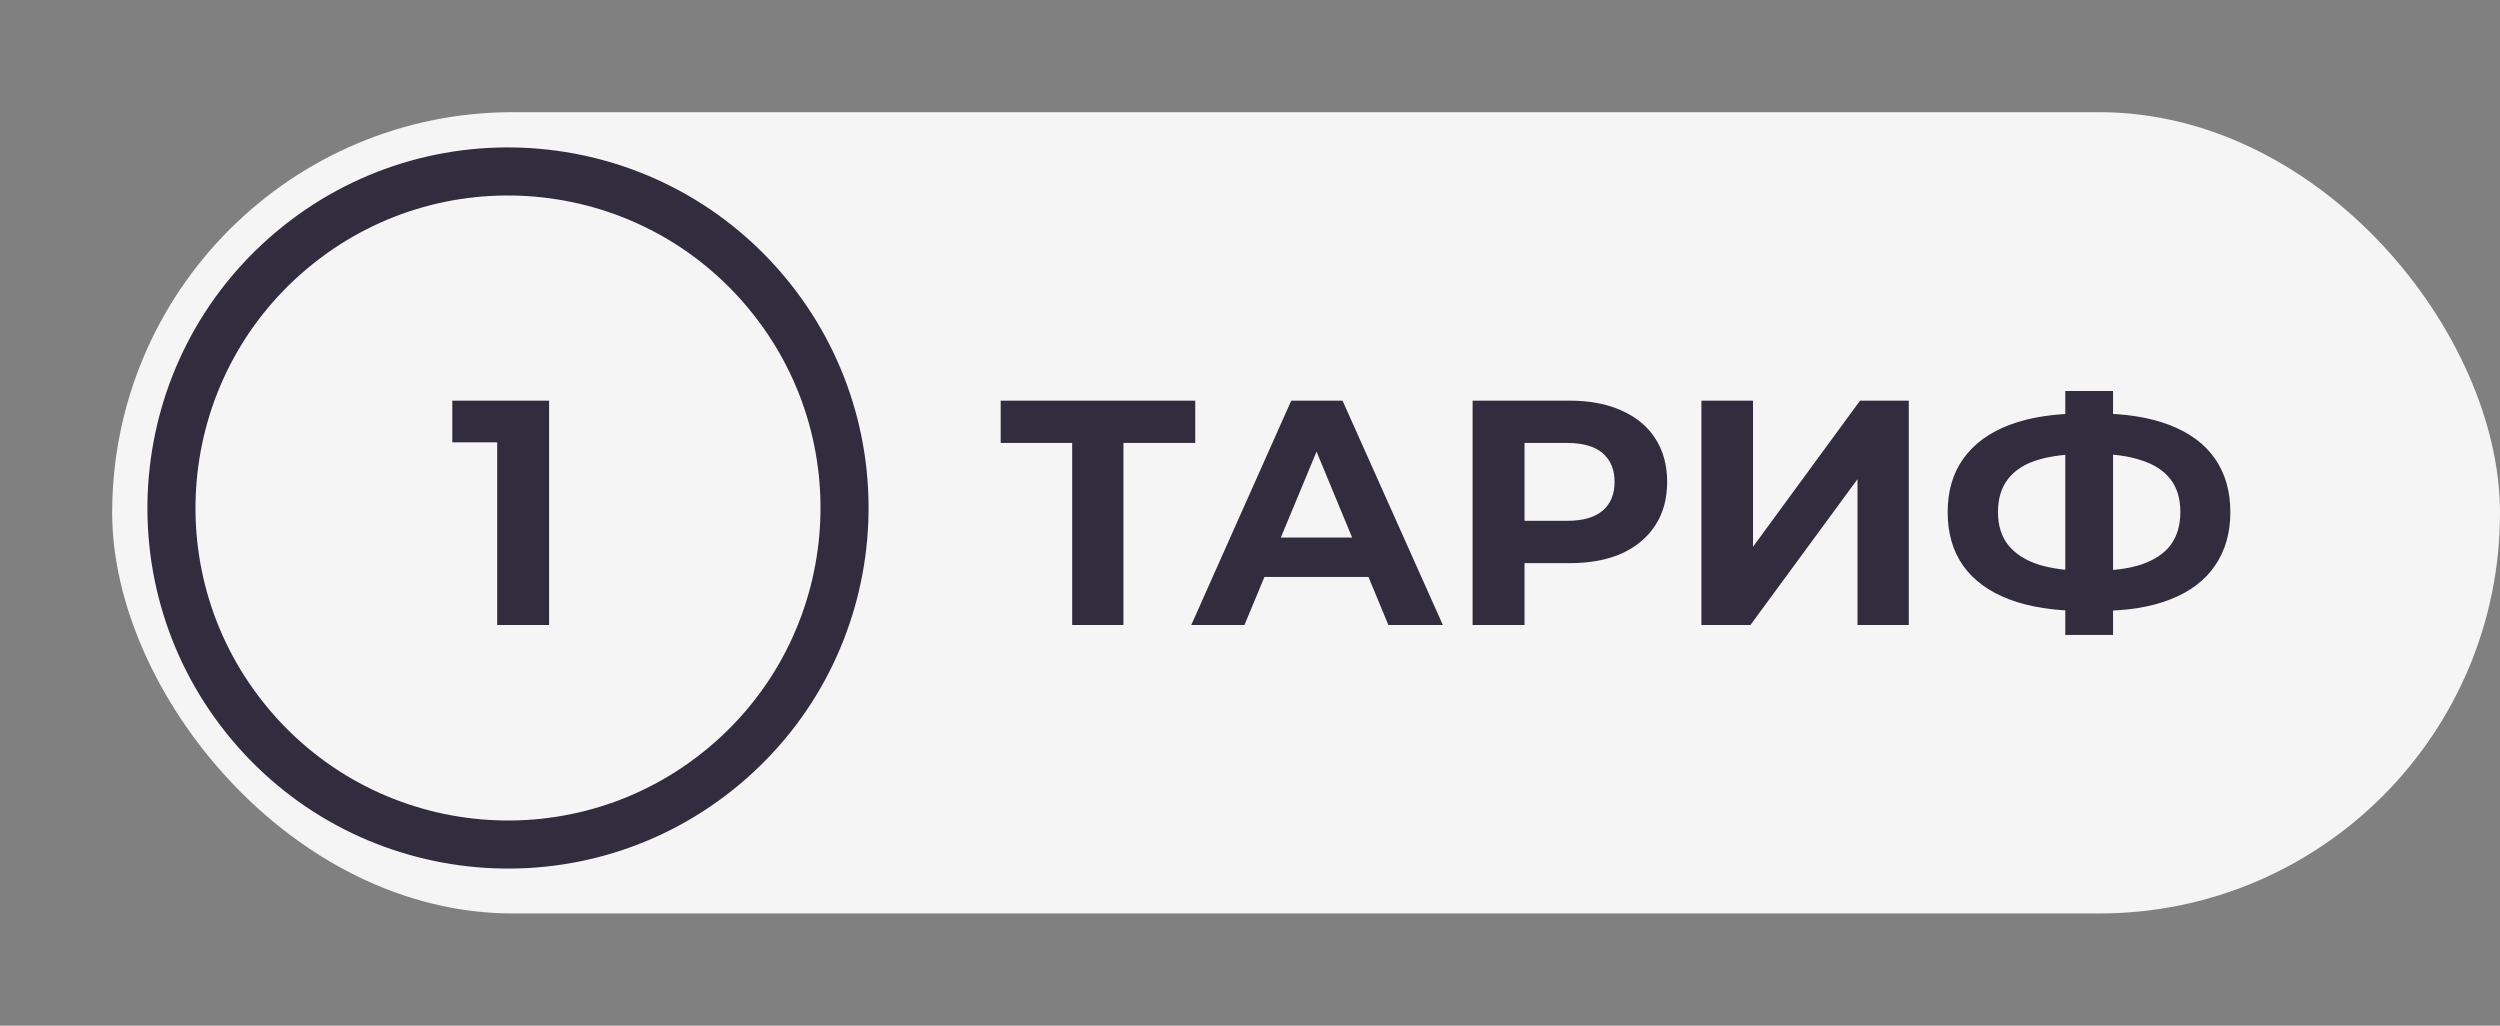
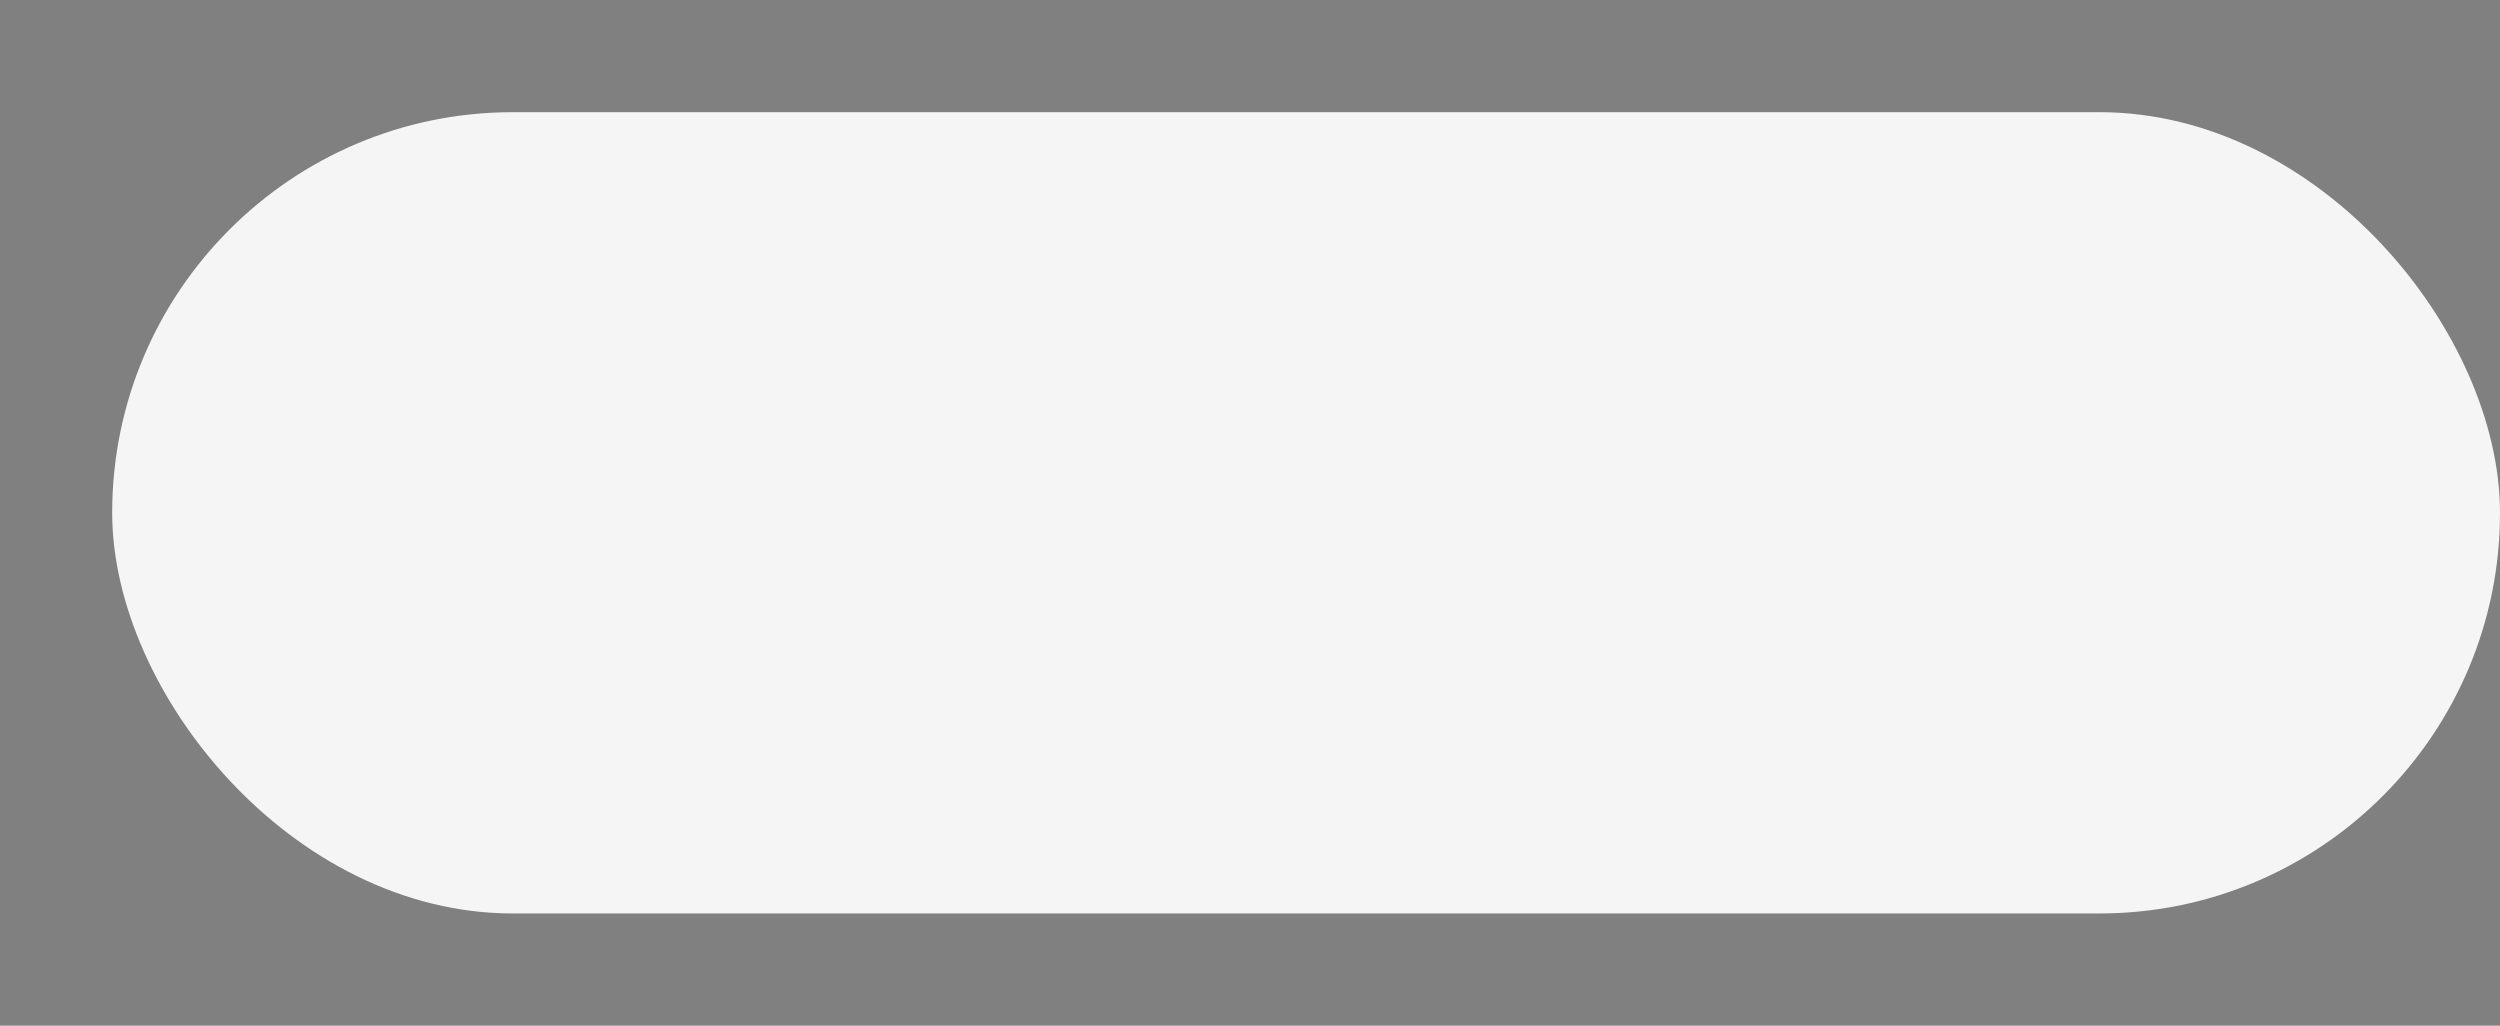
<svg xmlns="http://www.w3.org/2000/svg" width="156" height="64" viewBox="0 0 156 64" fill="none">
  <rect x="0" y="0" width="156" height="64" fill="#808080" stroke="none" />
  <rect x="7" y="7" width="149" height="50" rx="25" fill="#F5F5F5" />
-   <path d="M66.903 39V26.9L67.643 27.64H62.443V25H74.583V27.64H69.383L70.103 26.9V39H66.903ZM74.334 39L80.574 25H83.774L90.034 39H86.634L81.514 26.64H82.794L77.654 39H74.334ZM77.454 36L78.314 33.54H85.514L86.394 36H77.454ZM91.89 39V25H97.95C99.204 25 100.284 25.207 101.19 25.62C102.097 26.02 102.797 26.6 103.29 27.36C103.784 28.12 104.03 29.027 104.03 30.08C104.03 31.12 103.784 32.02 103.29 32.78C102.797 33.54 102.097 34.127 101.19 34.54C100.284 34.94 99.204 35.14 97.95 35.14H93.69L95.13 33.68V39H91.89ZM95.13 34.04L93.69 32.5H97.77C98.77 32.5 99.517 32.287 100.01 31.86C100.504 31.433 100.75 30.84 100.75 30.08C100.75 29.307 100.504 28.707 100.01 28.28C99.517 27.853 98.77 27.64 97.77 27.64H93.69L95.13 26.1V34.04ZM106.168 39V25H109.388V34.12L116.068 25H119.108V39H115.908V29.9L109.228 39H106.168ZM129.994 38.12C128.18 38.12 126.64 37.88 125.374 37.4C124.12 36.92 123.167 36.227 122.514 35.32C121.86 34.4 121.534 33.28 121.534 31.96C121.534 30.64 121.86 29.527 122.514 28.62C123.167 27.7 124.12 27 125.374 26.52C126.64 26.04 128.18 25.8 129.994 25.8C130.02 25.8 130.094 25.8 130.214 25.8C130.347 25.8 130.474 25.8 130.594 25.8C130.727 25.8 130.8 25.8 130.814 25.8C132.614 25.8 134.134 26.04 135.374 26.52C136.627 27 137.574 27.7 138.214 28.62C138.854 29.54 139.174 30.653 139.174 31.96C139.174 33.253 138.854 34.367 138.214 35.3C137.587 36.22 136.66 36.92 135.434 37.4C134.22 37.88 132.734 38.12 130.974 38.12C130.934 38.12 130.84 38.12 130.694 38.12C130.547 38.12 130.4 38.12 130.254 38.12C130.12 38.12 130.034 38.12 129.994 38.12ZM130.294 35.62C130.334 35.62 130.387 35.62 130.454 35.62C130.52 35.62 130.567 35.62 130.594 35.62C131.82 35.62 132.834 35.487 133.634 35.22C134.447 34.94 135.054 34.533 135.454 34C135.854 33.453 136.054 32.767 136.054 31.94C136.054 31.113 135.847 30.433 135.434 29.9C135.02 29.367 134.414 28.973 133.614 28.72C132.827 28.453 131.834 28.32 130.634 28.32C130.607 28.32 130.554 28.32 130.474 28.32C130.407 28.32 130.347 28.32 130.294 28.32C129.027 28.32 127.98 28.447 127.154 28.7C126.327 28.953 125.707 29.353 125.294 29.9C124.88 30.433 124.674 31.12 124.674 31.96C124.674 32.8 124.894 33.493 125.334 34.04C125.774 34.573 126.407 34.973 127.234 35.24C128.074 35.493 129.094 35.62 130.294 35.62ZM128.874 39.62V24.4H131.854V39.62H128.874Z" fill="#312D3F" />
-   <circle cx="31.699" cy="31.699" r="21" transform="rotate(-40 31.699 31.699)" stroke="#312D3F" stroke-width="3" />
-   <path d="M31.024 39L31.024 26.2L32.424 27.6L28.224 27.6L28.224 25L34.264 25L34.264 39L31.024 39Z" fill="#312D3F" />
</svg>